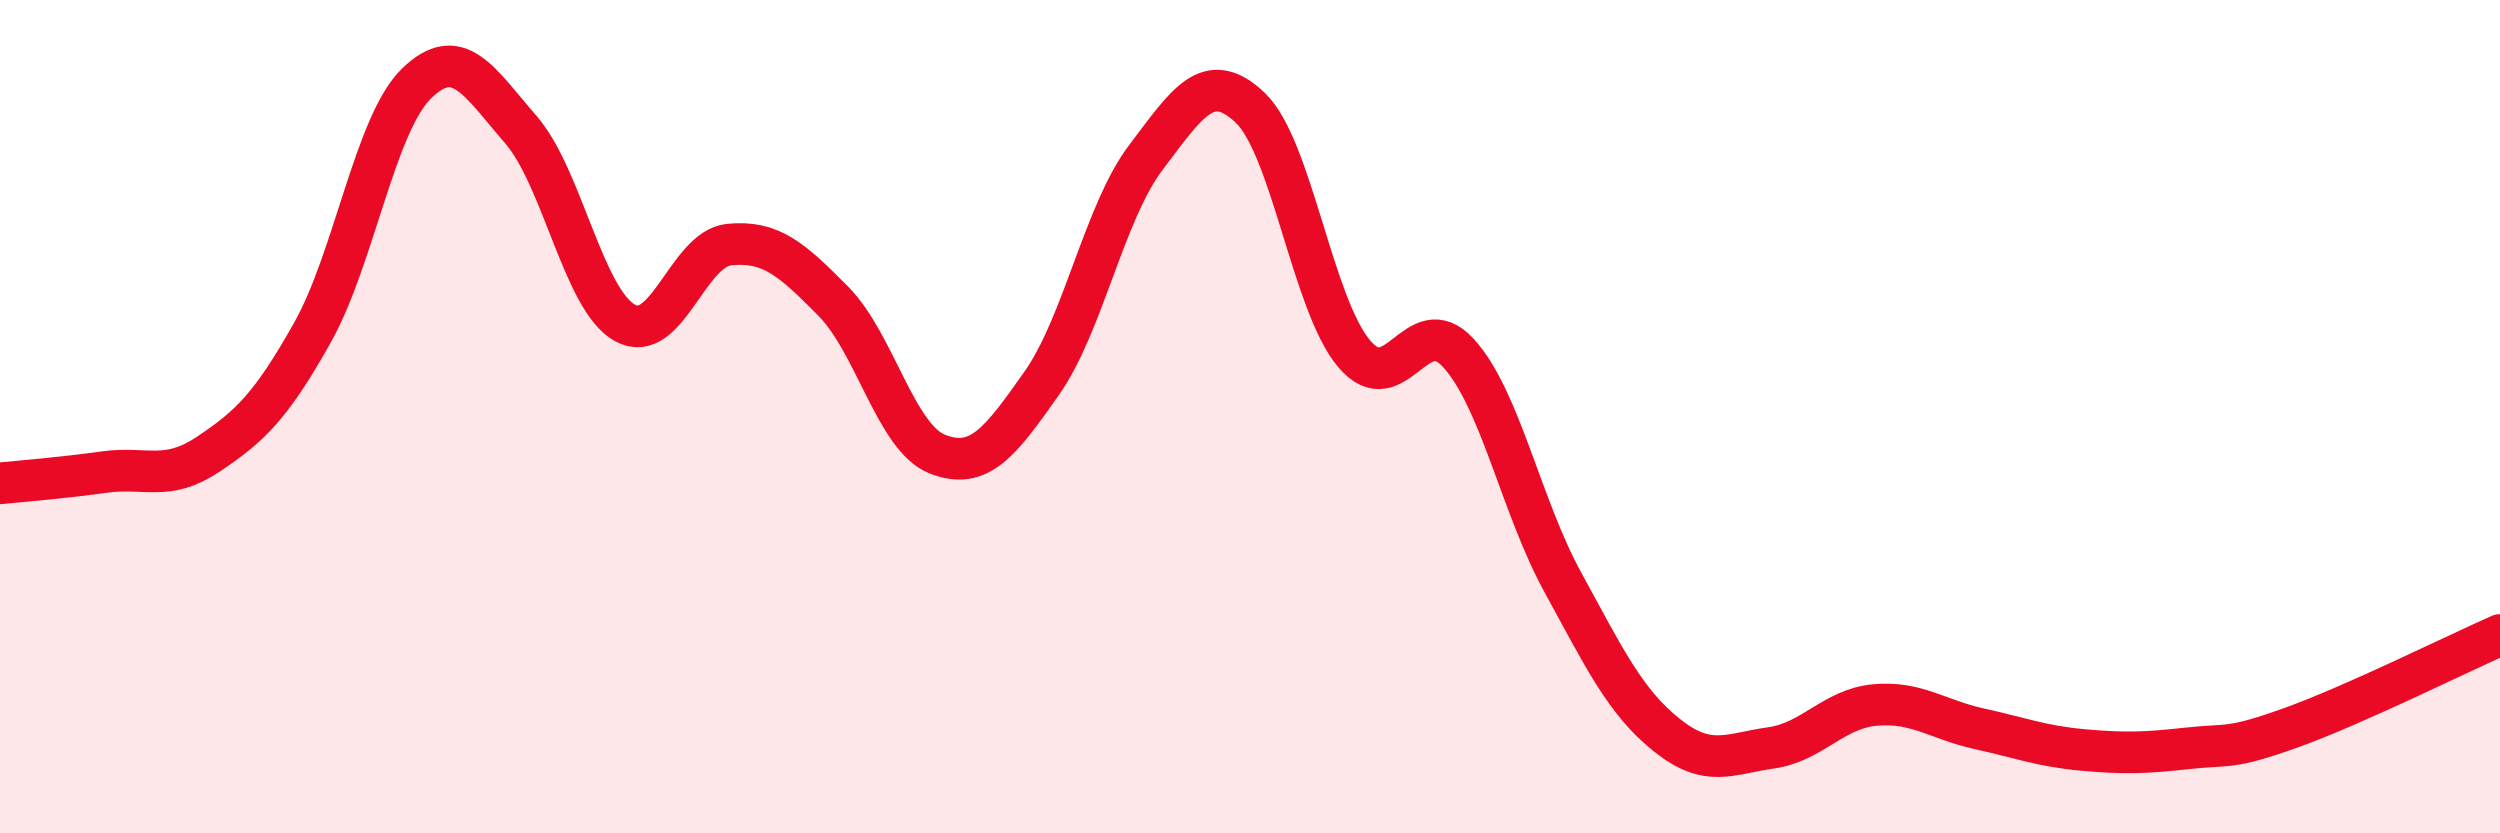
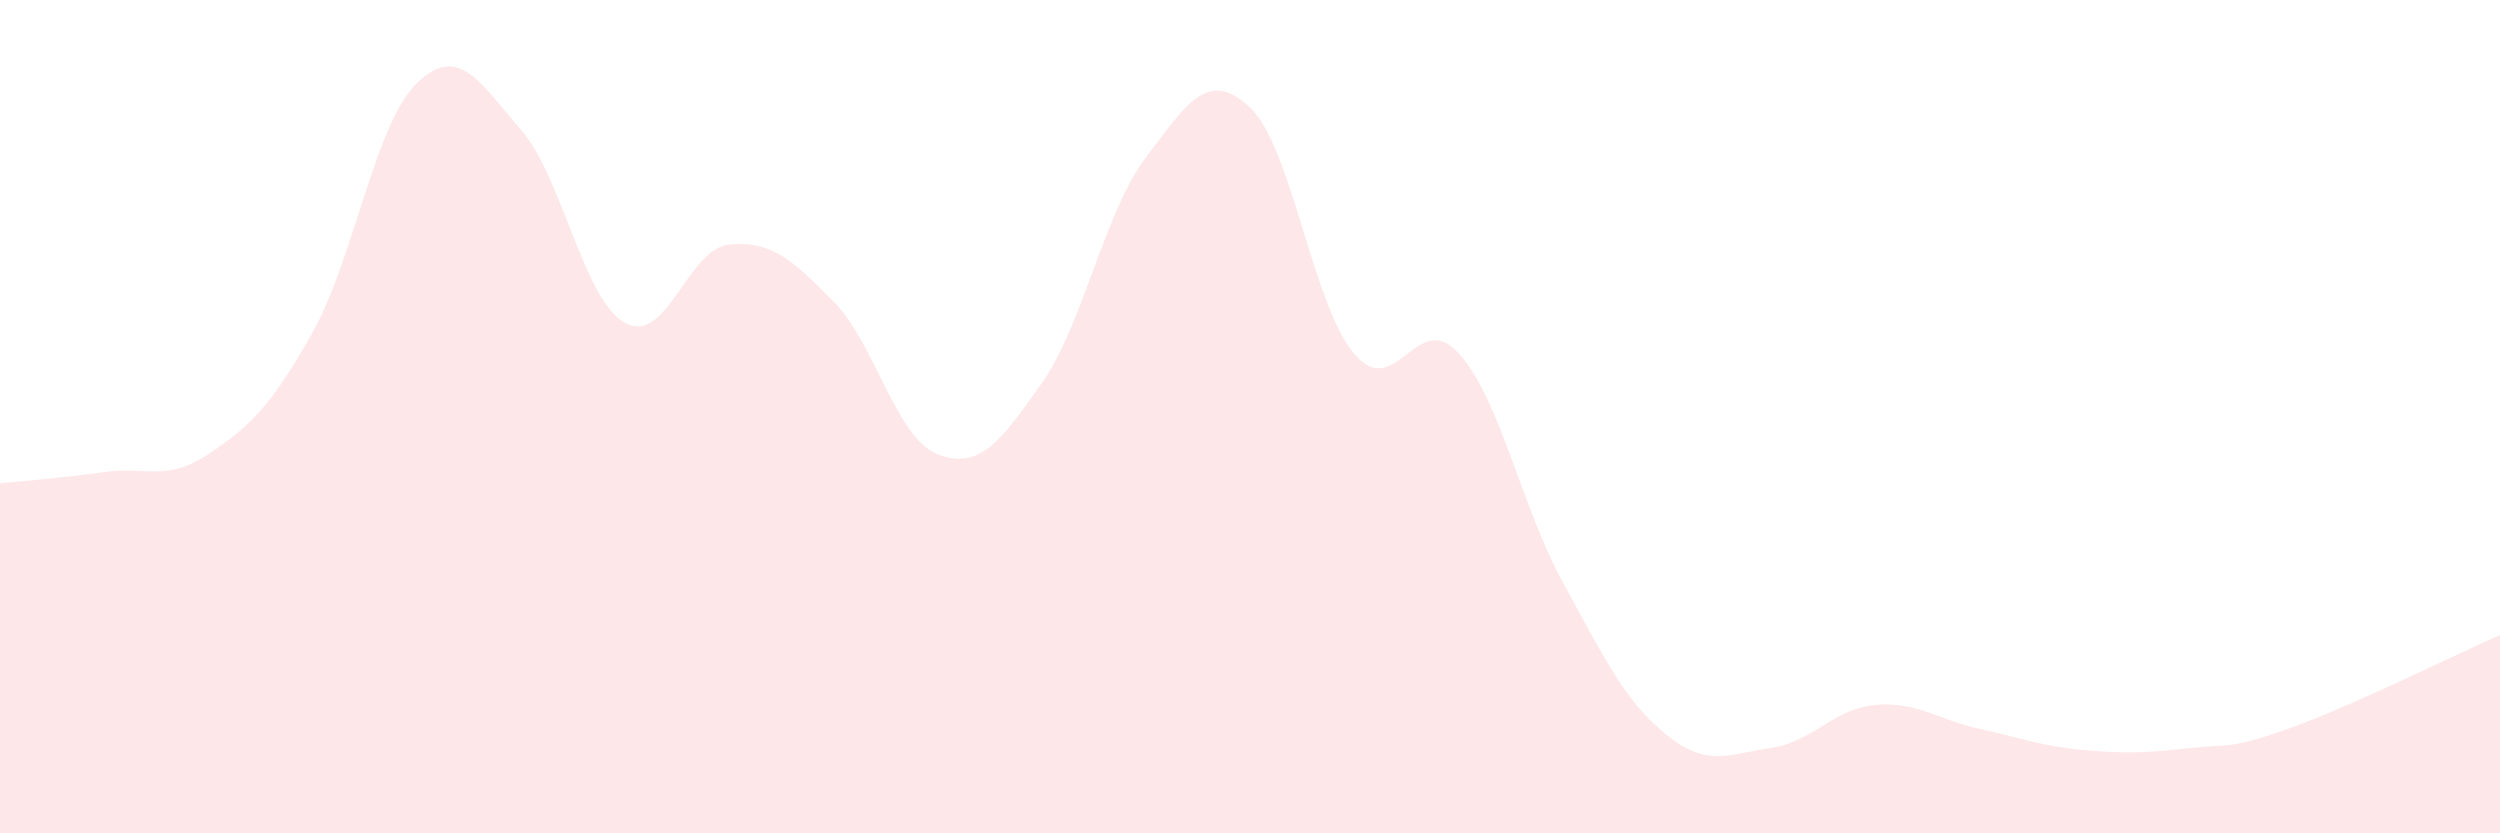
<svg xmlns="http://www.w3.org/2000/svg" width="60" height="20" viewBox="0 0 60 20">
  <path d="M 0,11.6 C 0.5,11.55 1.5,11.47 2.5,11.33 C 3.5,11.19 4,11.57 5,10.9 C 6,10.23 6.5,9.76 7.5,7.98 C 8.5,6.2 9,2.97 10,2 C 11,1.03 11.5,1.96 12.5,3.11 C 13.5,4.26 14,7.2 15,7.75 C 16,8.3 16.5,5.97 17.5,5.87 C 18.5,5.77 19,6.22 20,7.23 C 21,8.24 21.5,10.51 22.5,10.9 C 23.5,11.29 24,10.62 25,9.2 C 26,7.78 26.5,5.1 27.5,3.78 C 28.5,2.46 29,1.64 30,2.58 C 31,3.52 31.5,7.31 32.5,8.49 C 33.5,9.67 34,7.38 35,8.47 C 36,9.56 36.5,12.13 37.5,13.96 C 38.5,15.79 39,16.84 40,17.64 C 41,18.44 41.5,18.09 42.5,17.95 C 43.5,17.81 44,17.01 45,16.92 C 46,16.83 46.5,17.27 47.5,17.49 C 48.5,17.71 49,17.91 50,18 C 51,18.09 51.5,18.07 52.5,17.96 C 53.5,17.85 53.5,18 55,17.46 C 56.5,16.92 59,15.68 60,15.24L60 20L0 20Z" fill="#EB0A25" opacity="0.1" stroke-linecap="round" stroke-linejoin="round" />
-   <path d="M 0,11.6 C 0.5,11.55 1.5,11.47 2.5,11.33 C 3.5,11.19 4,11.57 5,10.9 C 6,10.23 6.5,9.76 7.5,7.98 C 8.5,6.2 9,2.97 10,2 C 11,1.03 11.5,1.96 12.5,3.11 C 13.5,4.26 14,7.2 15,7.75 C 16,8.3 16.5,5.97 17.5,5.87 C 18.5,5.77 19,6.22 20,7.23 C 21,8.24 21.5,10.51 22.5,10.9 C 23.5,11.29 24,10.62 25,9.2 C 26,7.78 26.5,5.1 27.5,3.78 C 28.5,2.46 29,1.64 30,2.58 C 31,3.52 31.5,7.31 32.5,8.49 C 33.5,9.67 34,7.38 35,8.47 C 36,9.56 36.5,12.13 37.5,13.96 C 38.5,15.79 39,16.84 40,17.64 C 41,18.44 41.5,18.09 42.5,17.95 C 43.5,17.81 44,17.01 45,16.92 C 46,16.83 46.5,17.27 47.5,17.49 C 48.5,17.71 49,17.91 50,18 C 51,18.09 51.5,18.07 52.5,17.96 C 53.5,17.85 53.5,18 55,17.46 C 56.5,16.92 59,15.68 60,15.24" stroke="#EB0A25" stroke-width="1" fill="none" stroke-linecap="round" stroke-linejoin="round" />
</svg>